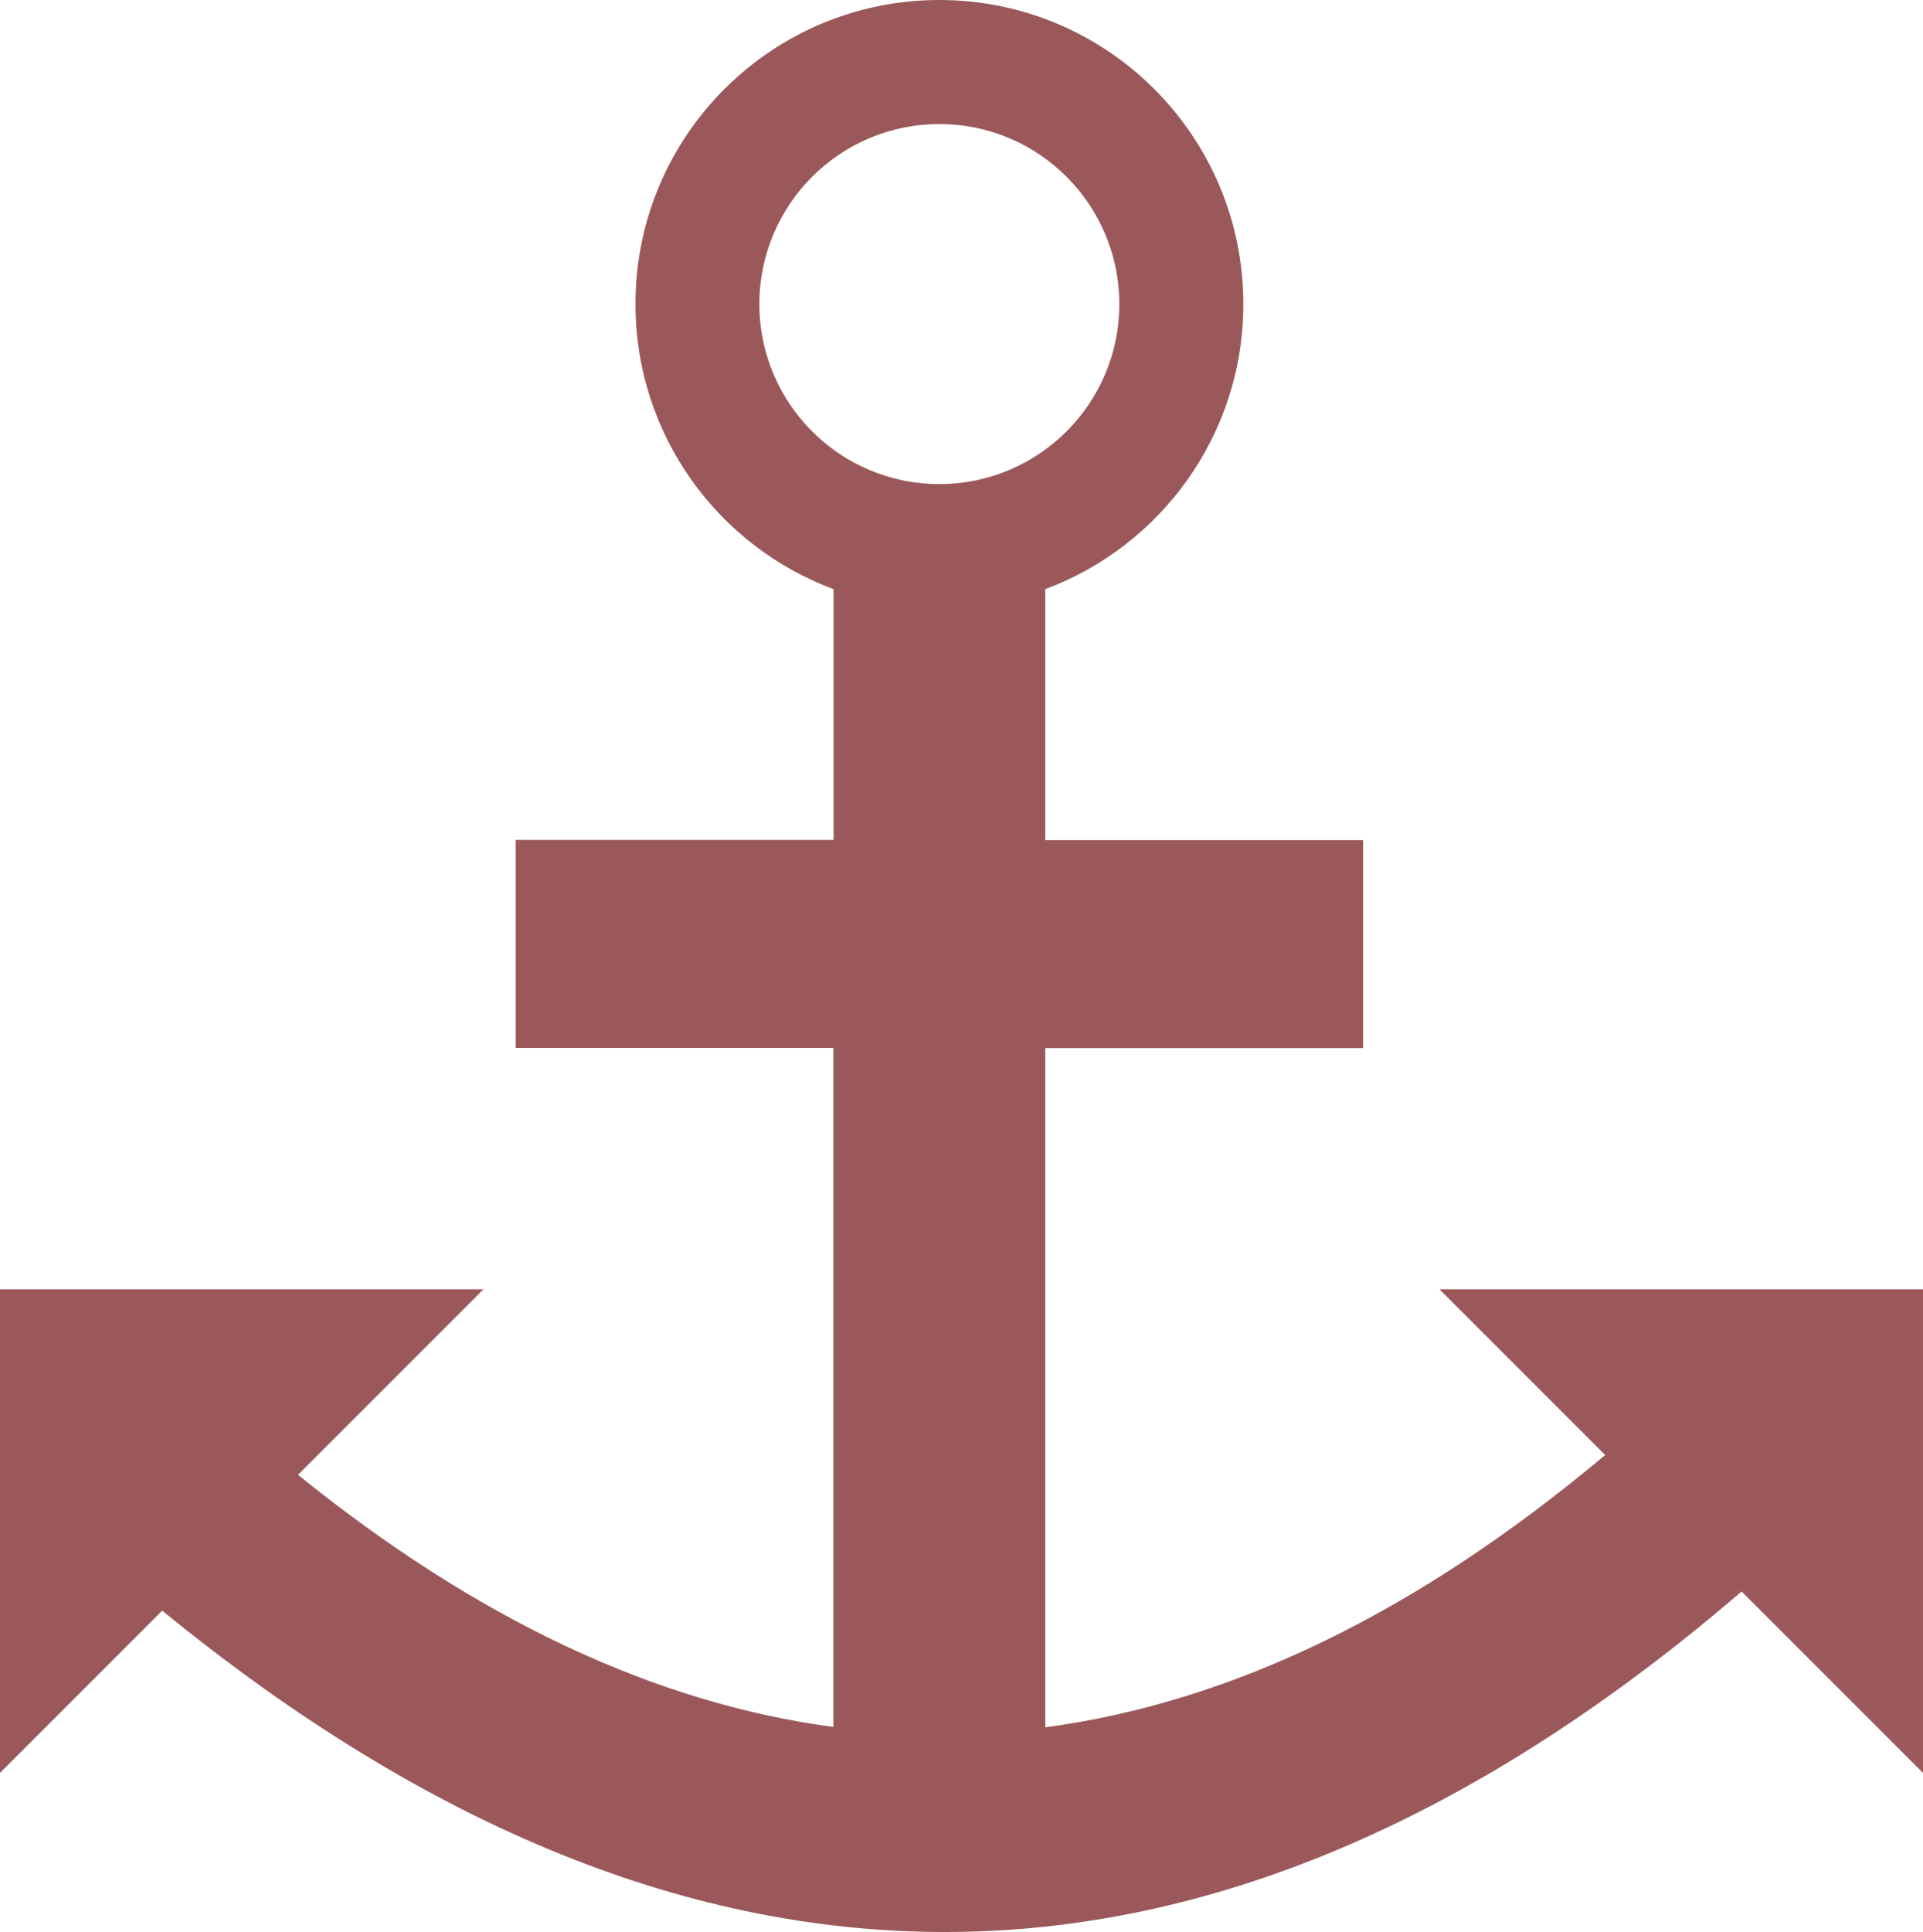
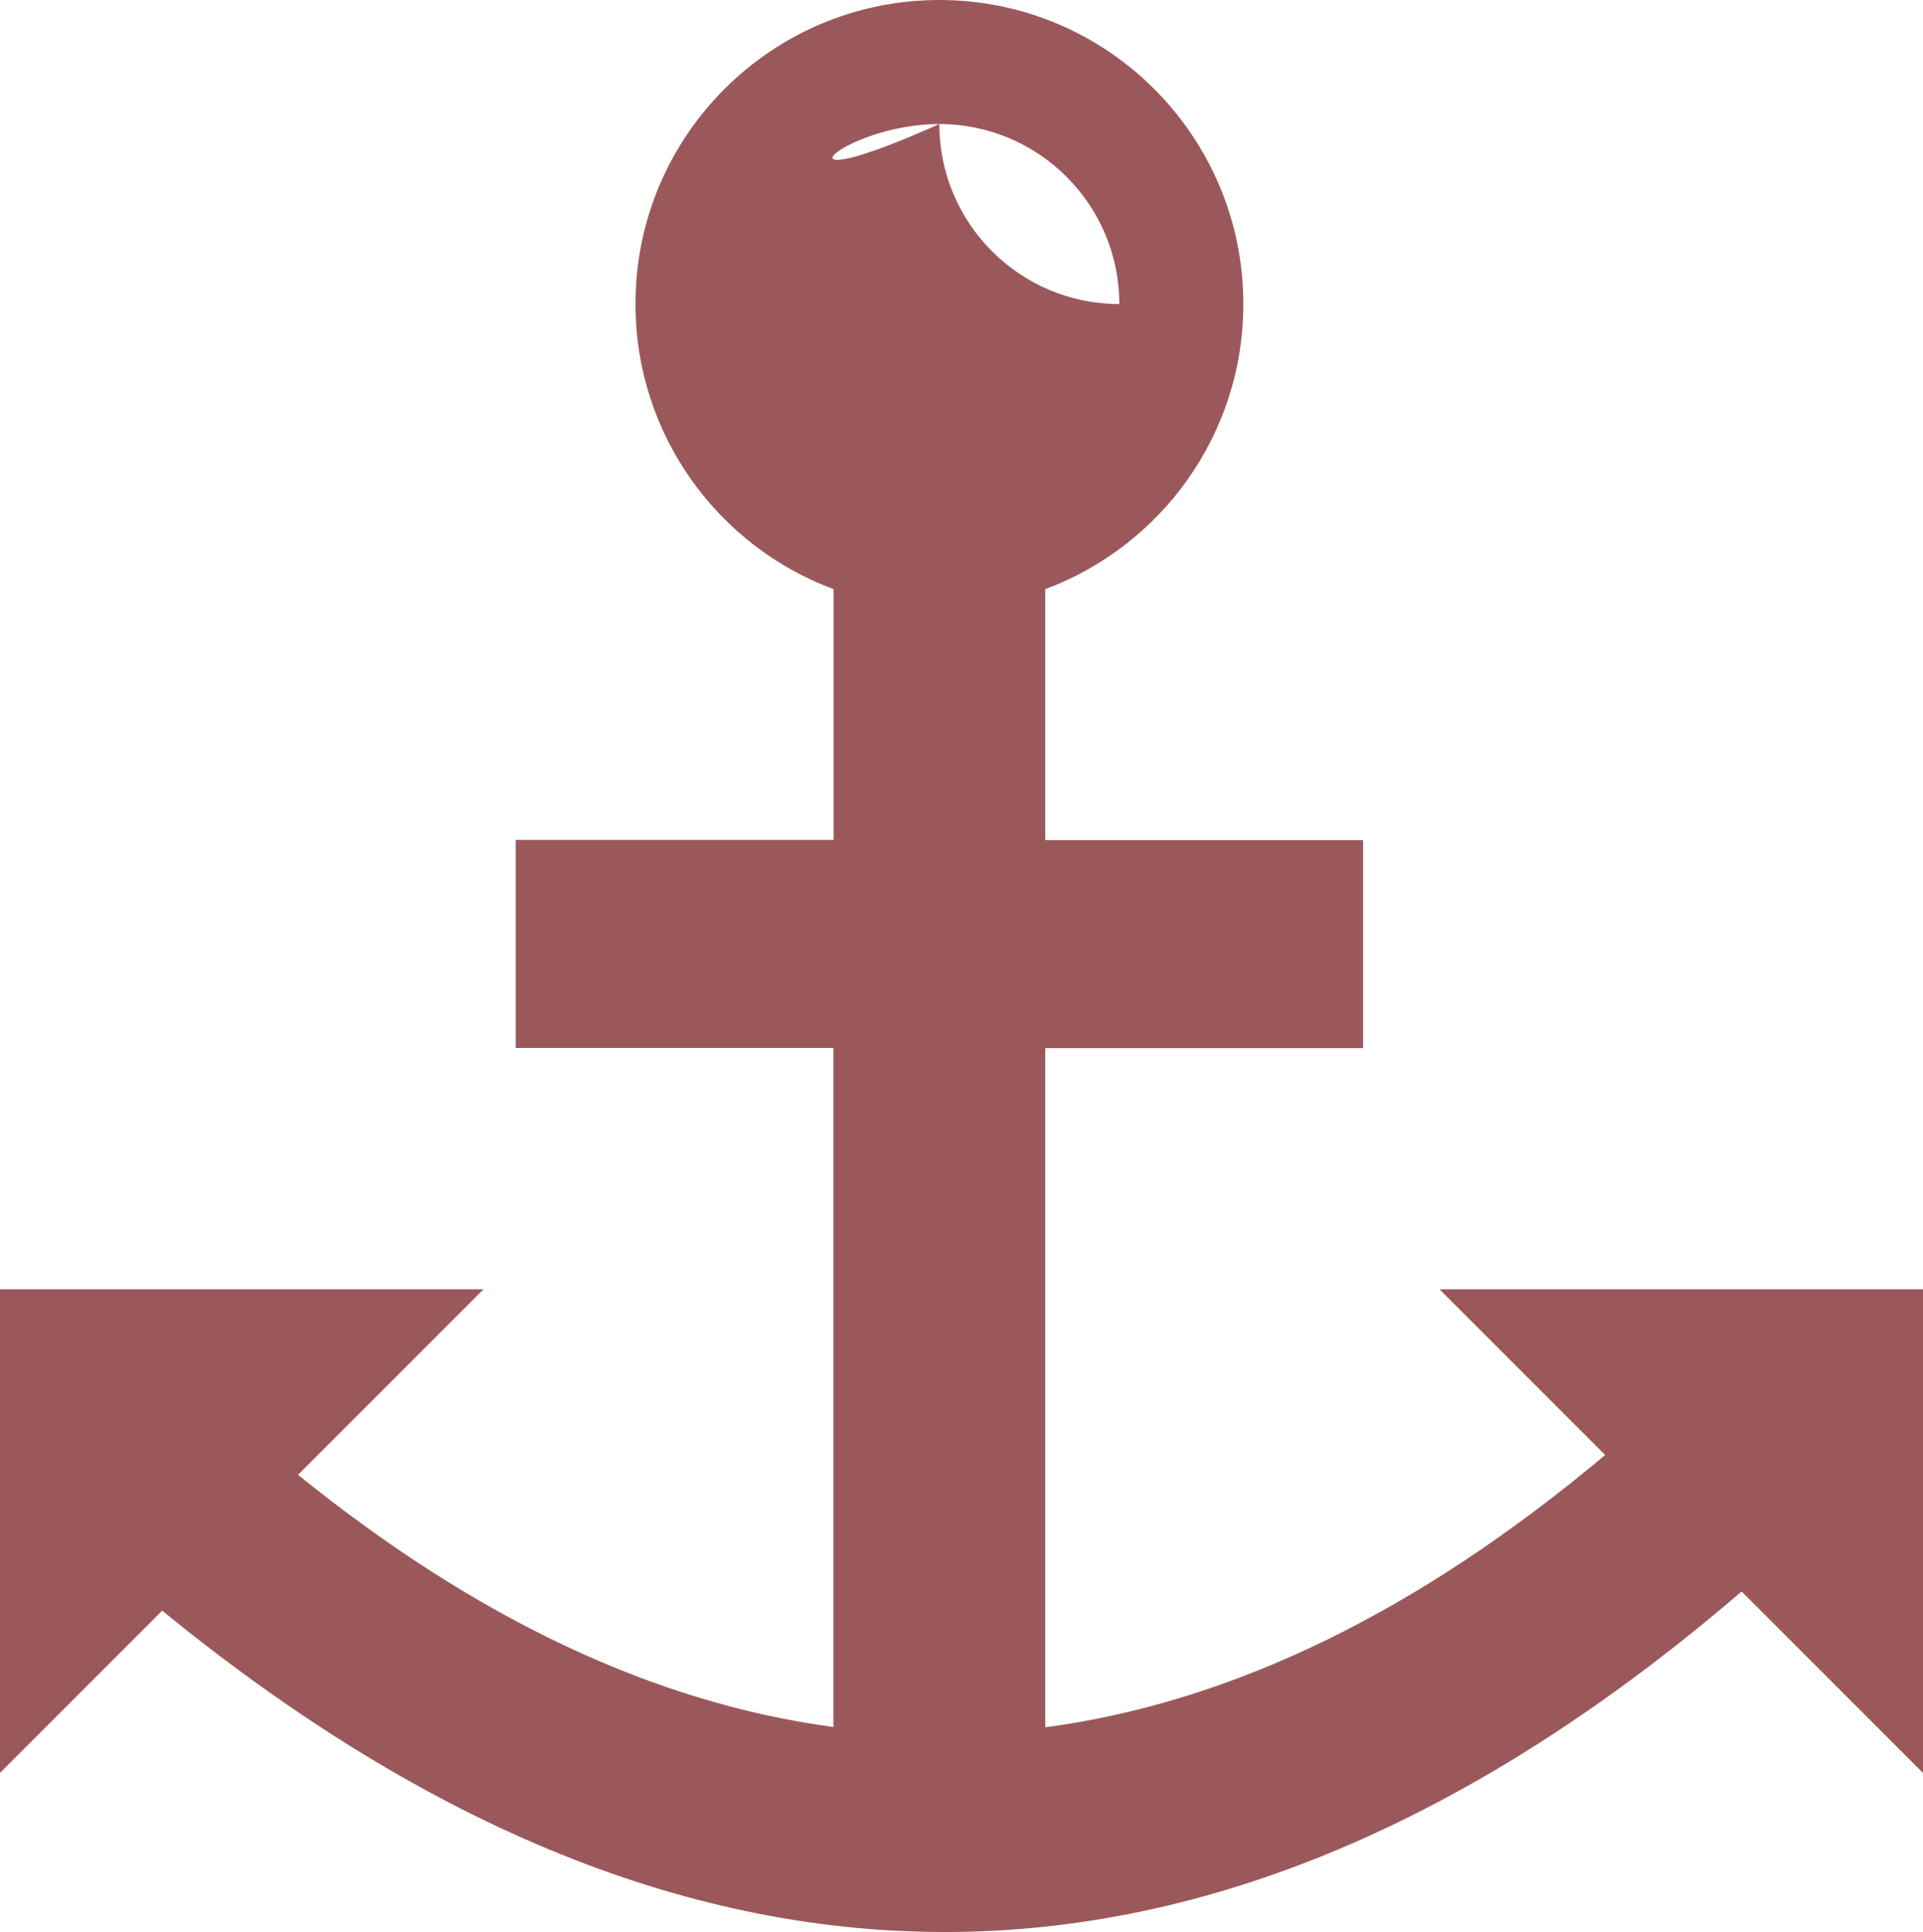
<svg xmlns="http://www.w3.org/2000/svg" version="1.1" id="Layer_1" x="0px" y="0px" viewBox="0 0 122.34 122.88" style="enable-background:new 0 0 122.34 122.88; fill: #9b585a;" xml:space="preserve">
  <style type="text/css">.st0{fill-rule:evenodd;clip-rule:evenodd;}</style>
  <g>
-     <path class="st0" d="M53.02,109.84V66.65H32.81V53.42l20.22,0V37.47c-7.36-2.73-12.6-9.82-12.6-18.13C40.42,8.66,49.08,0,59.76,0 c10.68,0,19.34,8.66,19.34,19.34c0,8.31-5.24,15.39-12.6,18.13v15.96h20.22v13.23l-20.22,0v43.2c11.87-1.58,23.74-7.35,35.62-17.32 L91.58,82h30.76v30.76l-11.54-11.54c-33.15,28.48-66.65,28.86-100.48,1.22L0,112.76V82h30.76l-11.8,11.8 C30.31,102.98,41.67,108.32,53.02,109.84L53.02,109.84z M59.76,7.89c6.32,0,11.45,5.13,11.45,11.45c0,6.32-5.13,11.45-11.45,11.45 c-6.32,0-11.45-5.13-11.45-11.45C48.31,13.02,53.44,7.89,59.76,7.89L59.76,7.89z" />
+     <path class="st0" d="M53.02,109.84V66.65H32.81V53.42l20.22,0V37.47c-7.36-2.73-12.6-9.82-12.6-18.13C40.42,8.66,49.08,0,59.76,0 c10.68,0,19.34,8.66,19.34,19.34c0,8.31-5.24,15.39-12.6,18.13v15.96h20.22v13.23l-20.22,0v43.2c11.87-1.58,23.74-7.35,35.62-17.32 L91.58,82h30.76v30.76l-11.54-11.54c-33.15,28.48-66.65,28.86-100.48,1.22L0,112.76V82h30.76l-11.8,11.8 C30.31,102.98,41.67,108.32,53.02,109.84L53.02,109.84z M59.76,7.89c6.32,0,11.45,5.13,11.45,11.45c-6.32,0-11.45-5.13-11.45-11.45C48.31,13.02,53.44,7.89,59.76,7.89L59.76,7.89z" />
  </g>
</svg>